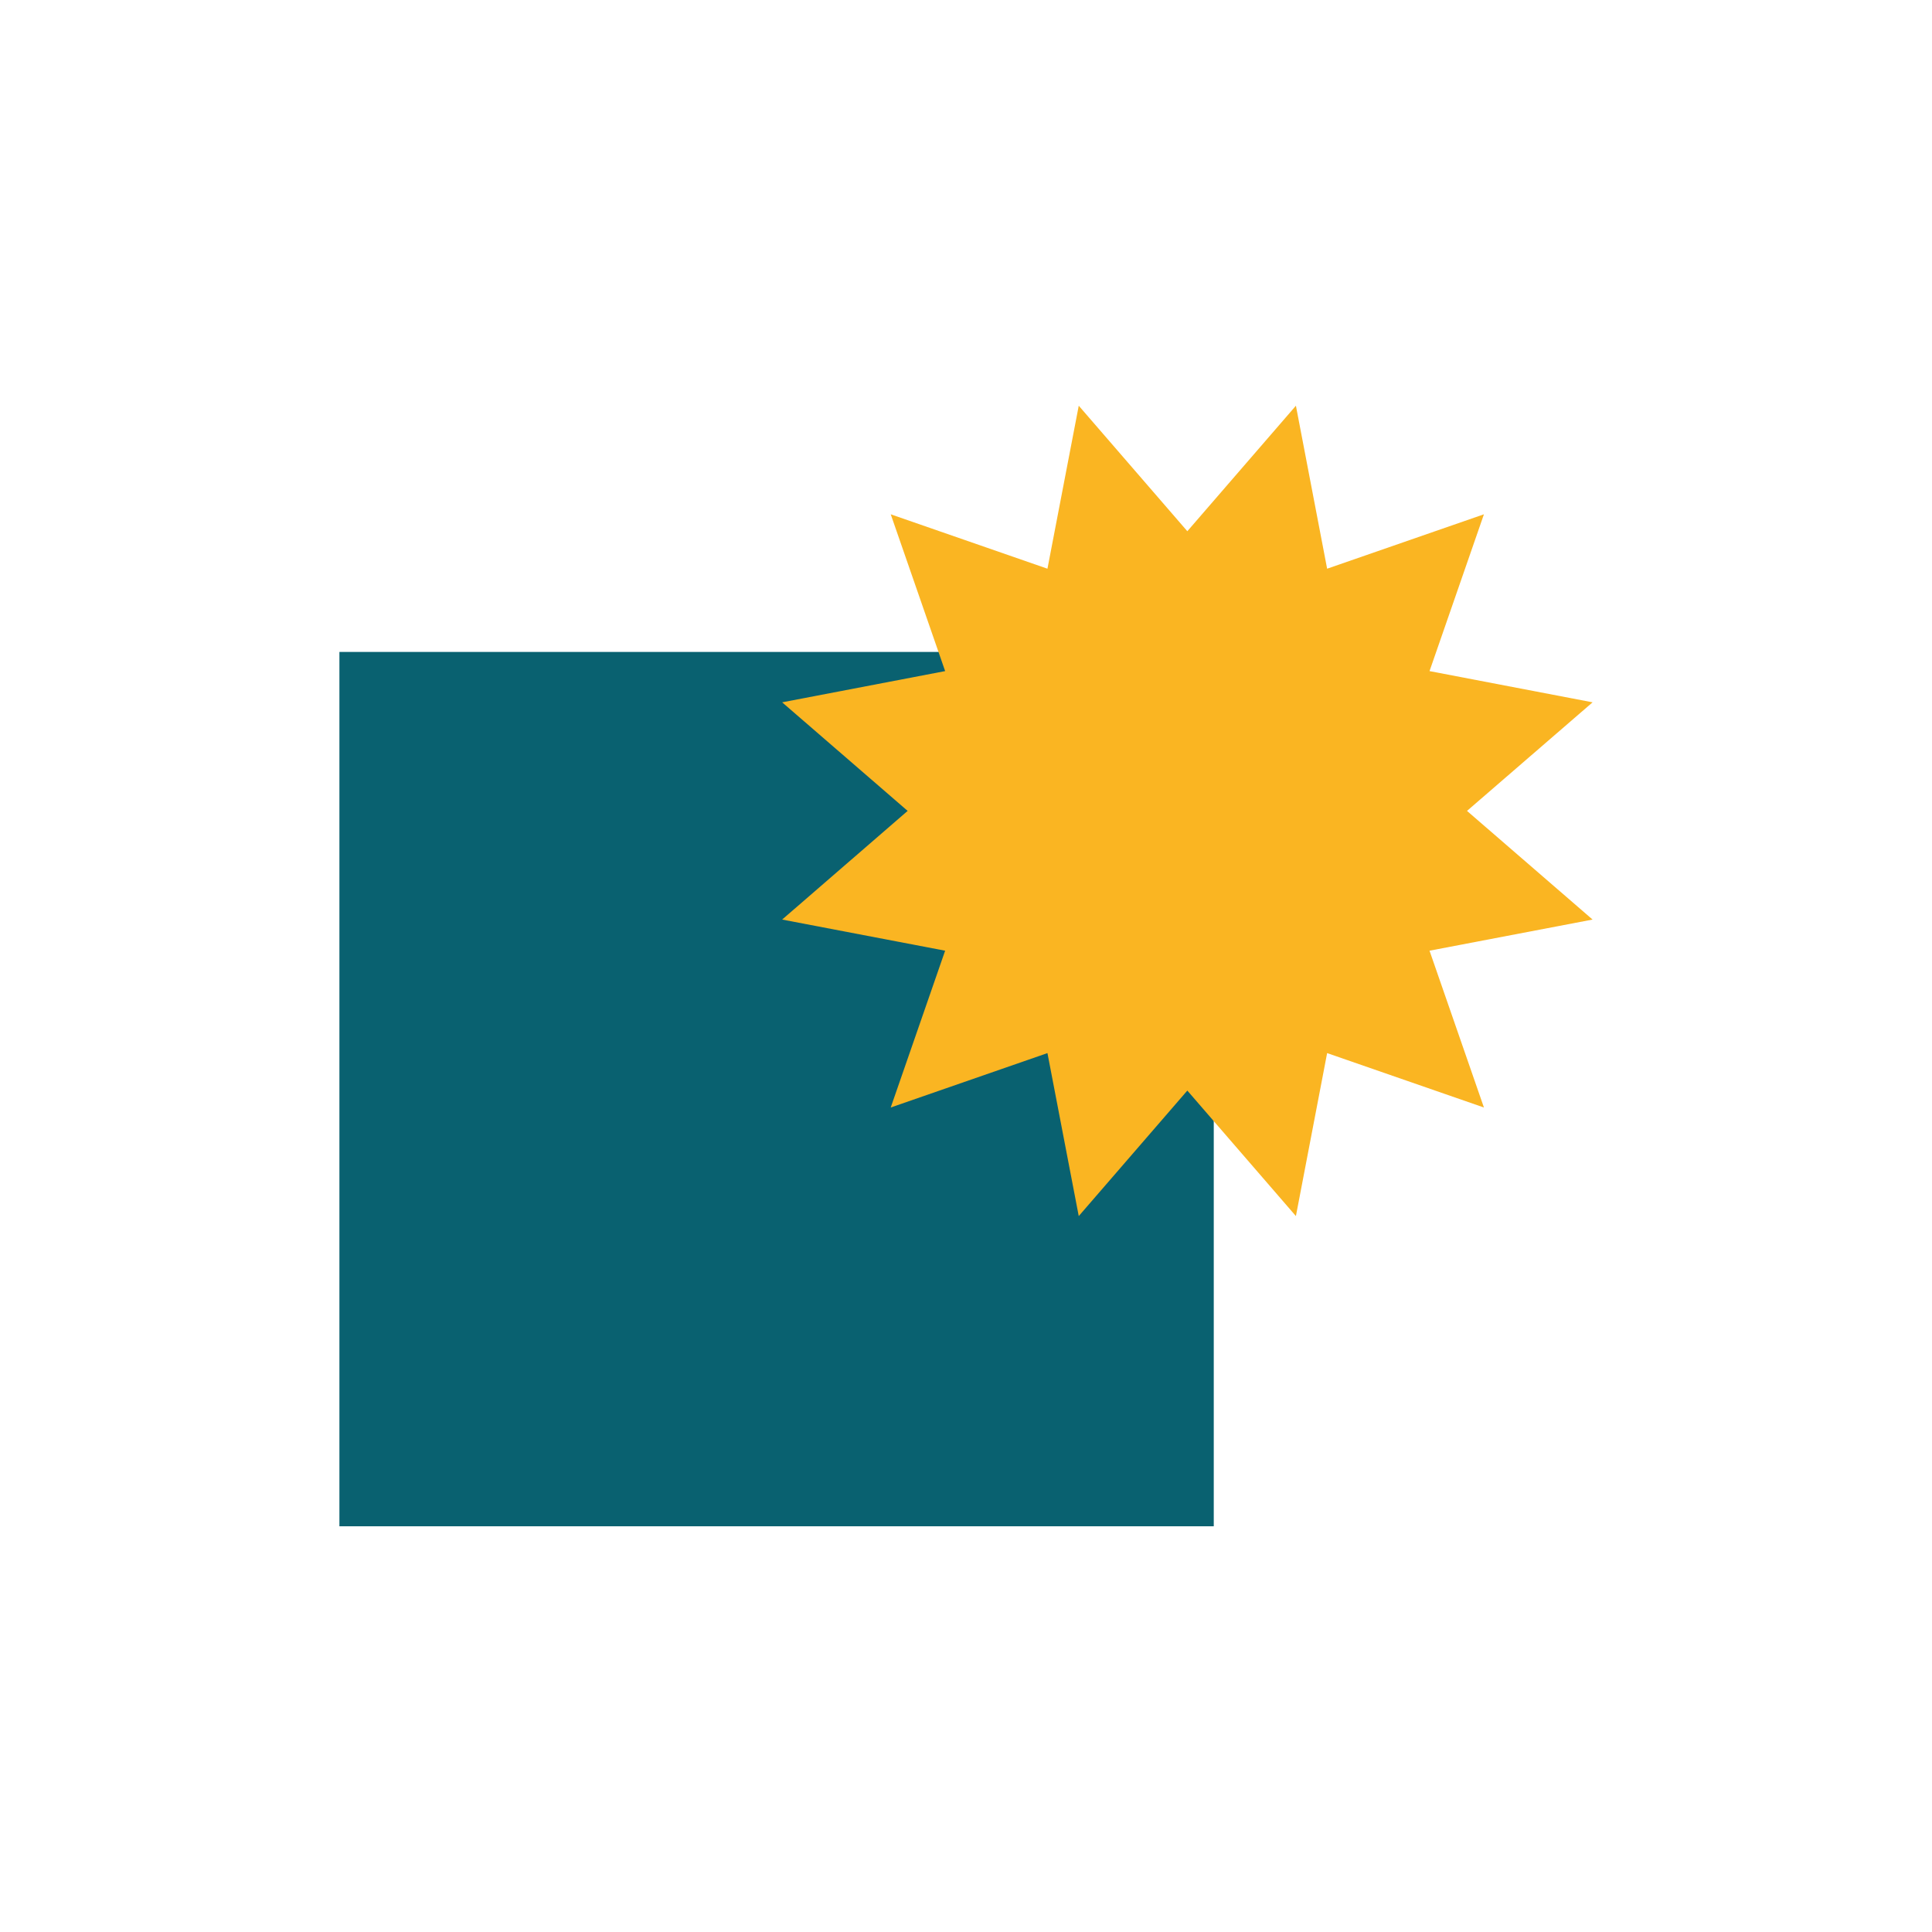
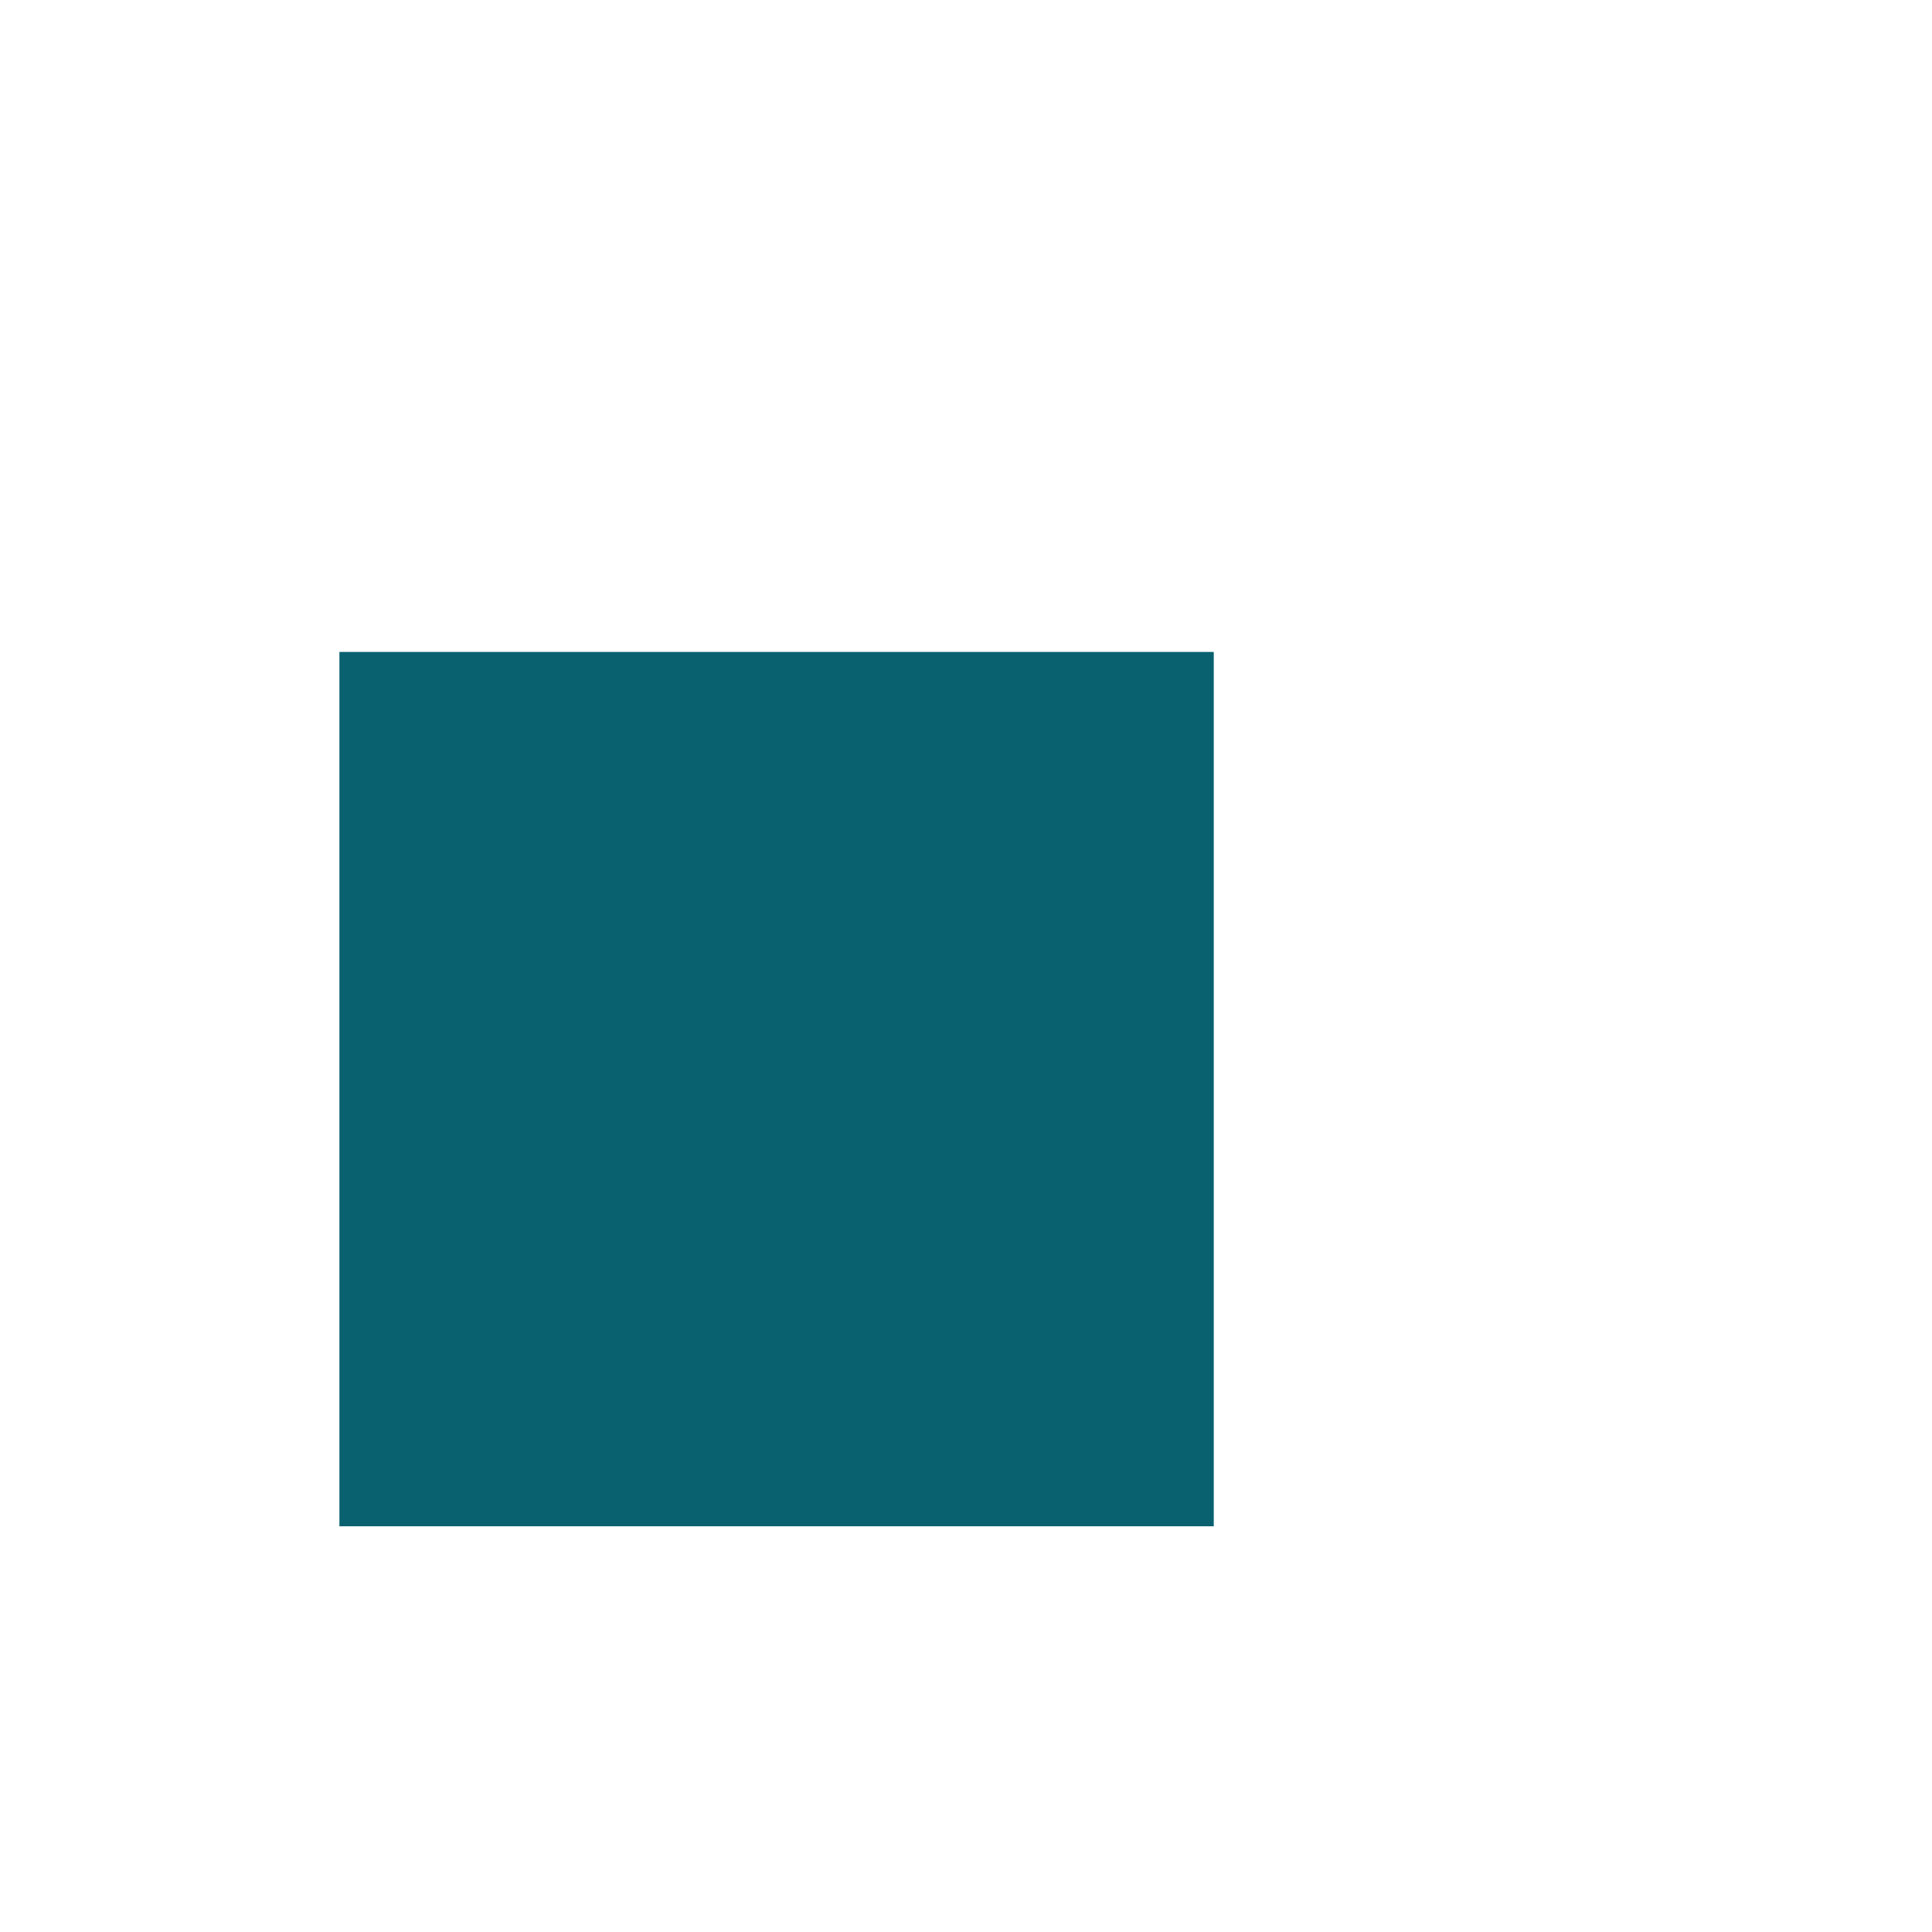
<svg xmlns="http://www.w3.org/2000/svg" id="uuid-7d033f23-22bd-43f2-8d09-b828d80fcbfc" data-name="Layer 1" viewBox="0 0 250 250">
  <defs>
    <style>
      .uuid-db889783-67b3-48b3-90b2-eaa699362c39 {
        fill: #096170;
      }

      .uuid-49e8e7e8-e2f0-40af-85f0-36359d4f72f1 {
        fill: #fab522;
      }
    </style>
  </defs>
  <rect class="uuid-db889783-67b3-48b3-90b2-eaa699362c39" x="43.92" y="84.36" width="113.14" height="113.14" />
-   <polygon class="uuid-49e8e7e8-e2f0-40af-85f0-36359d4f72f1" points="167.69 52.5 153.64 68.74 139.59 52.5 135.54 73.59 115.26 66.55 122.3 86.84 101.21 90.88 117.45 104.93 101.21 118.99 122.3 123.02 115.26 143.31 135.54 136.27 139.59 157.36 153.64 141.12 167.69 157.36 171.73 136.27 192.02 143.31 184.98 123.02 206.08 118.99 189.83 104.93 206.08 90.88 184.98 86.84 192.02 66.55 171.73 73.59 167.69 52.5" />
</svg>